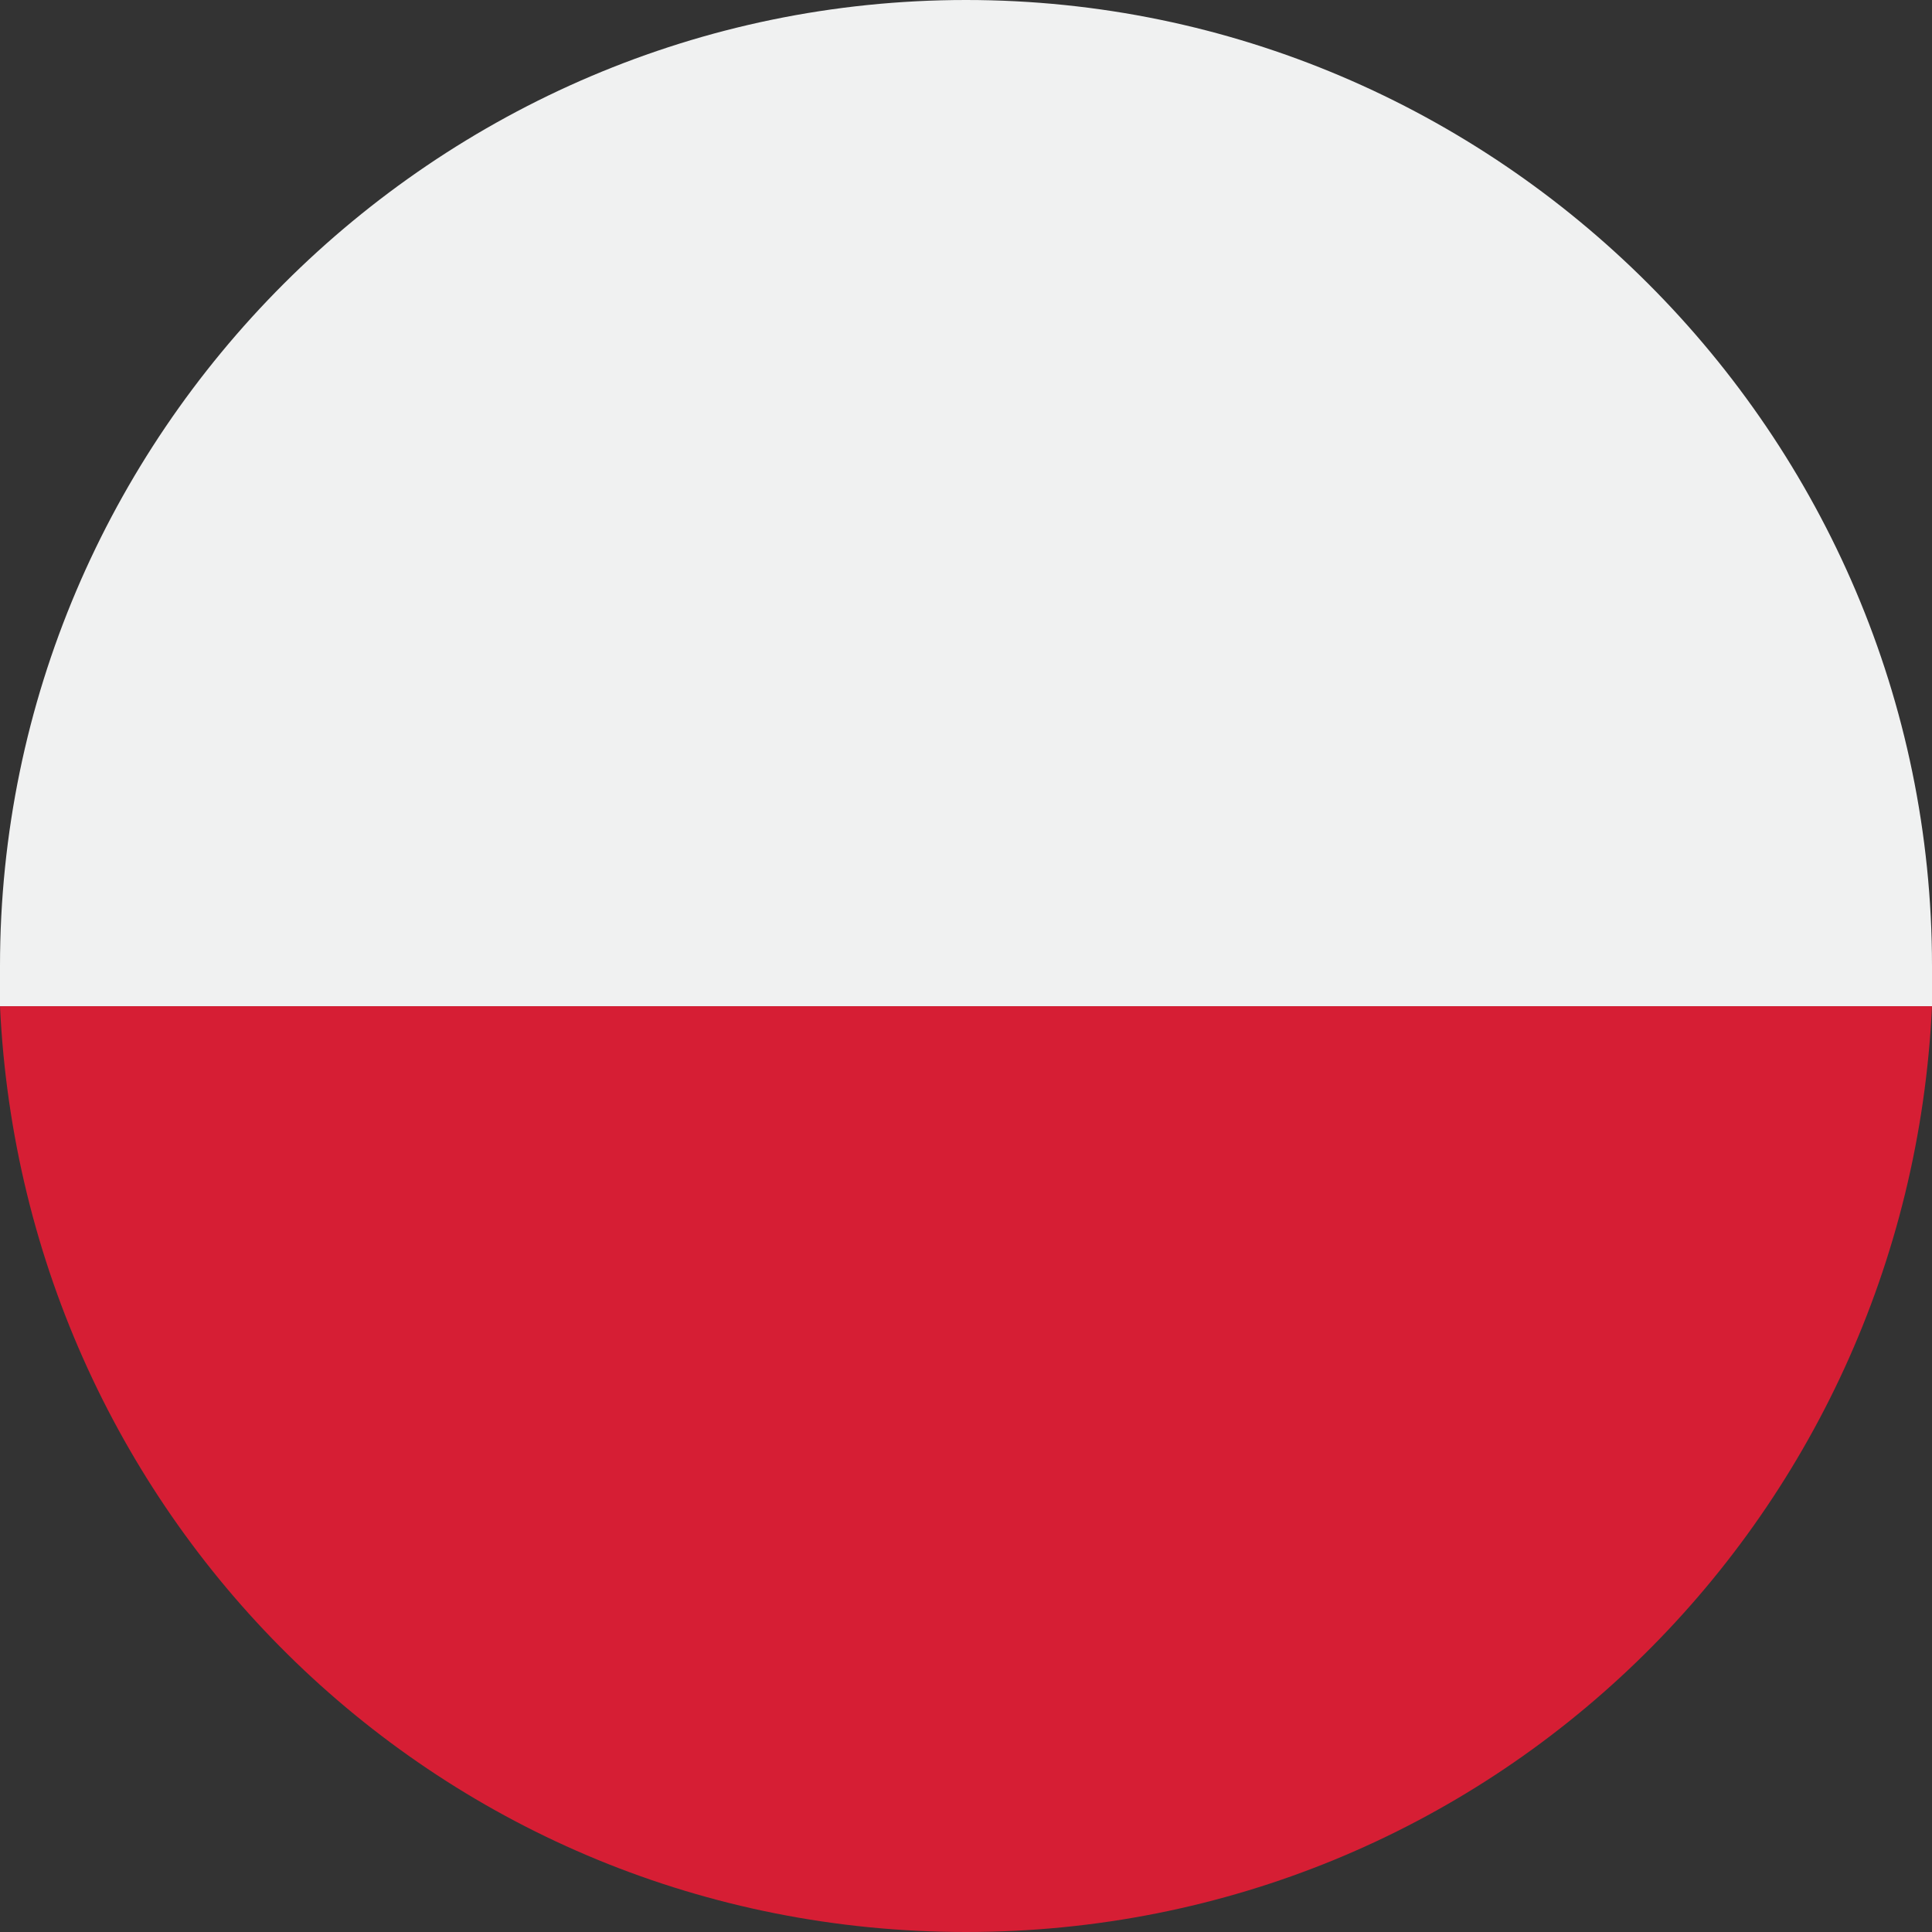
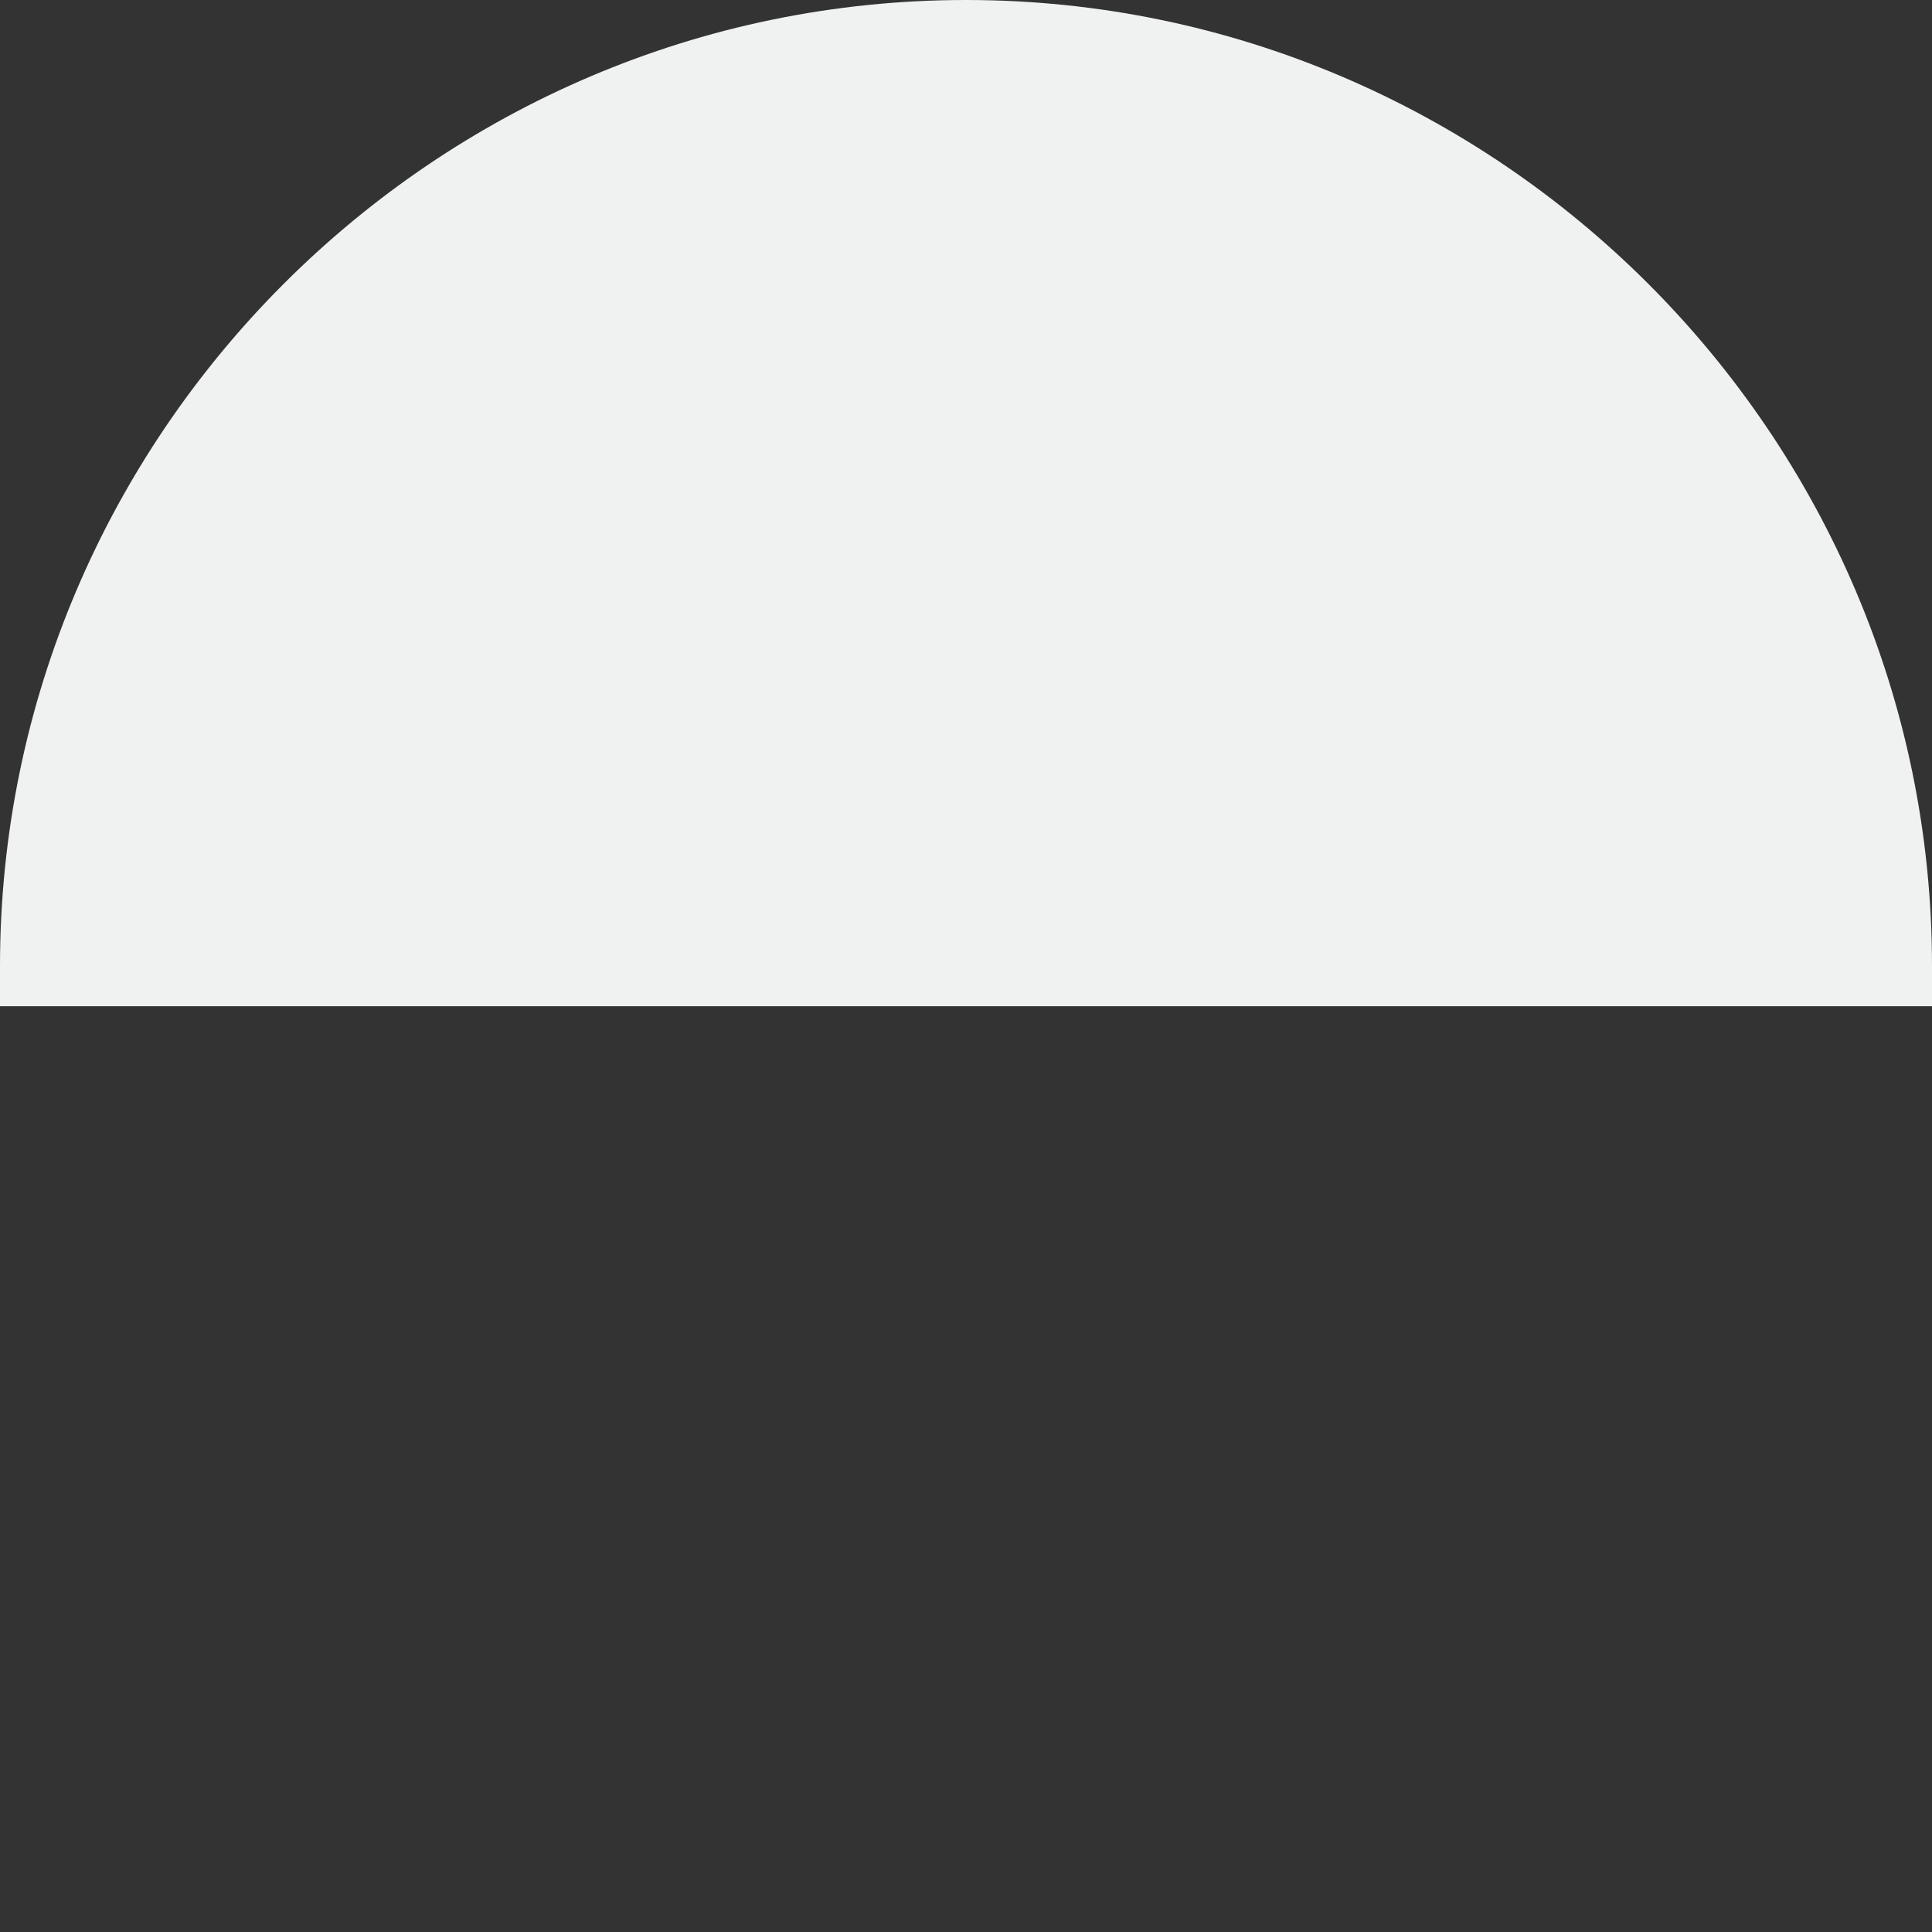
<svg xmlns="http://www.w3.org/2000/svg" width="28" height="28" viewBox="0 0 28 28" fill="none">
  <rect x="0" y="0" width="28" height="28" fill="#333333" stroke="none" />
  <path d="M0 14V14.583H28V14C28 6.3 21.7 0 14 0C6.3 0 0 6.3 0 14Z" fill="#F0F1F1" />
-   <path d="M14 28C21.583 28 27.65 22.05 28 14.583H0C0.35 22.05 6.417 28 14 28Z" fill="#D61E34" />
</svg>